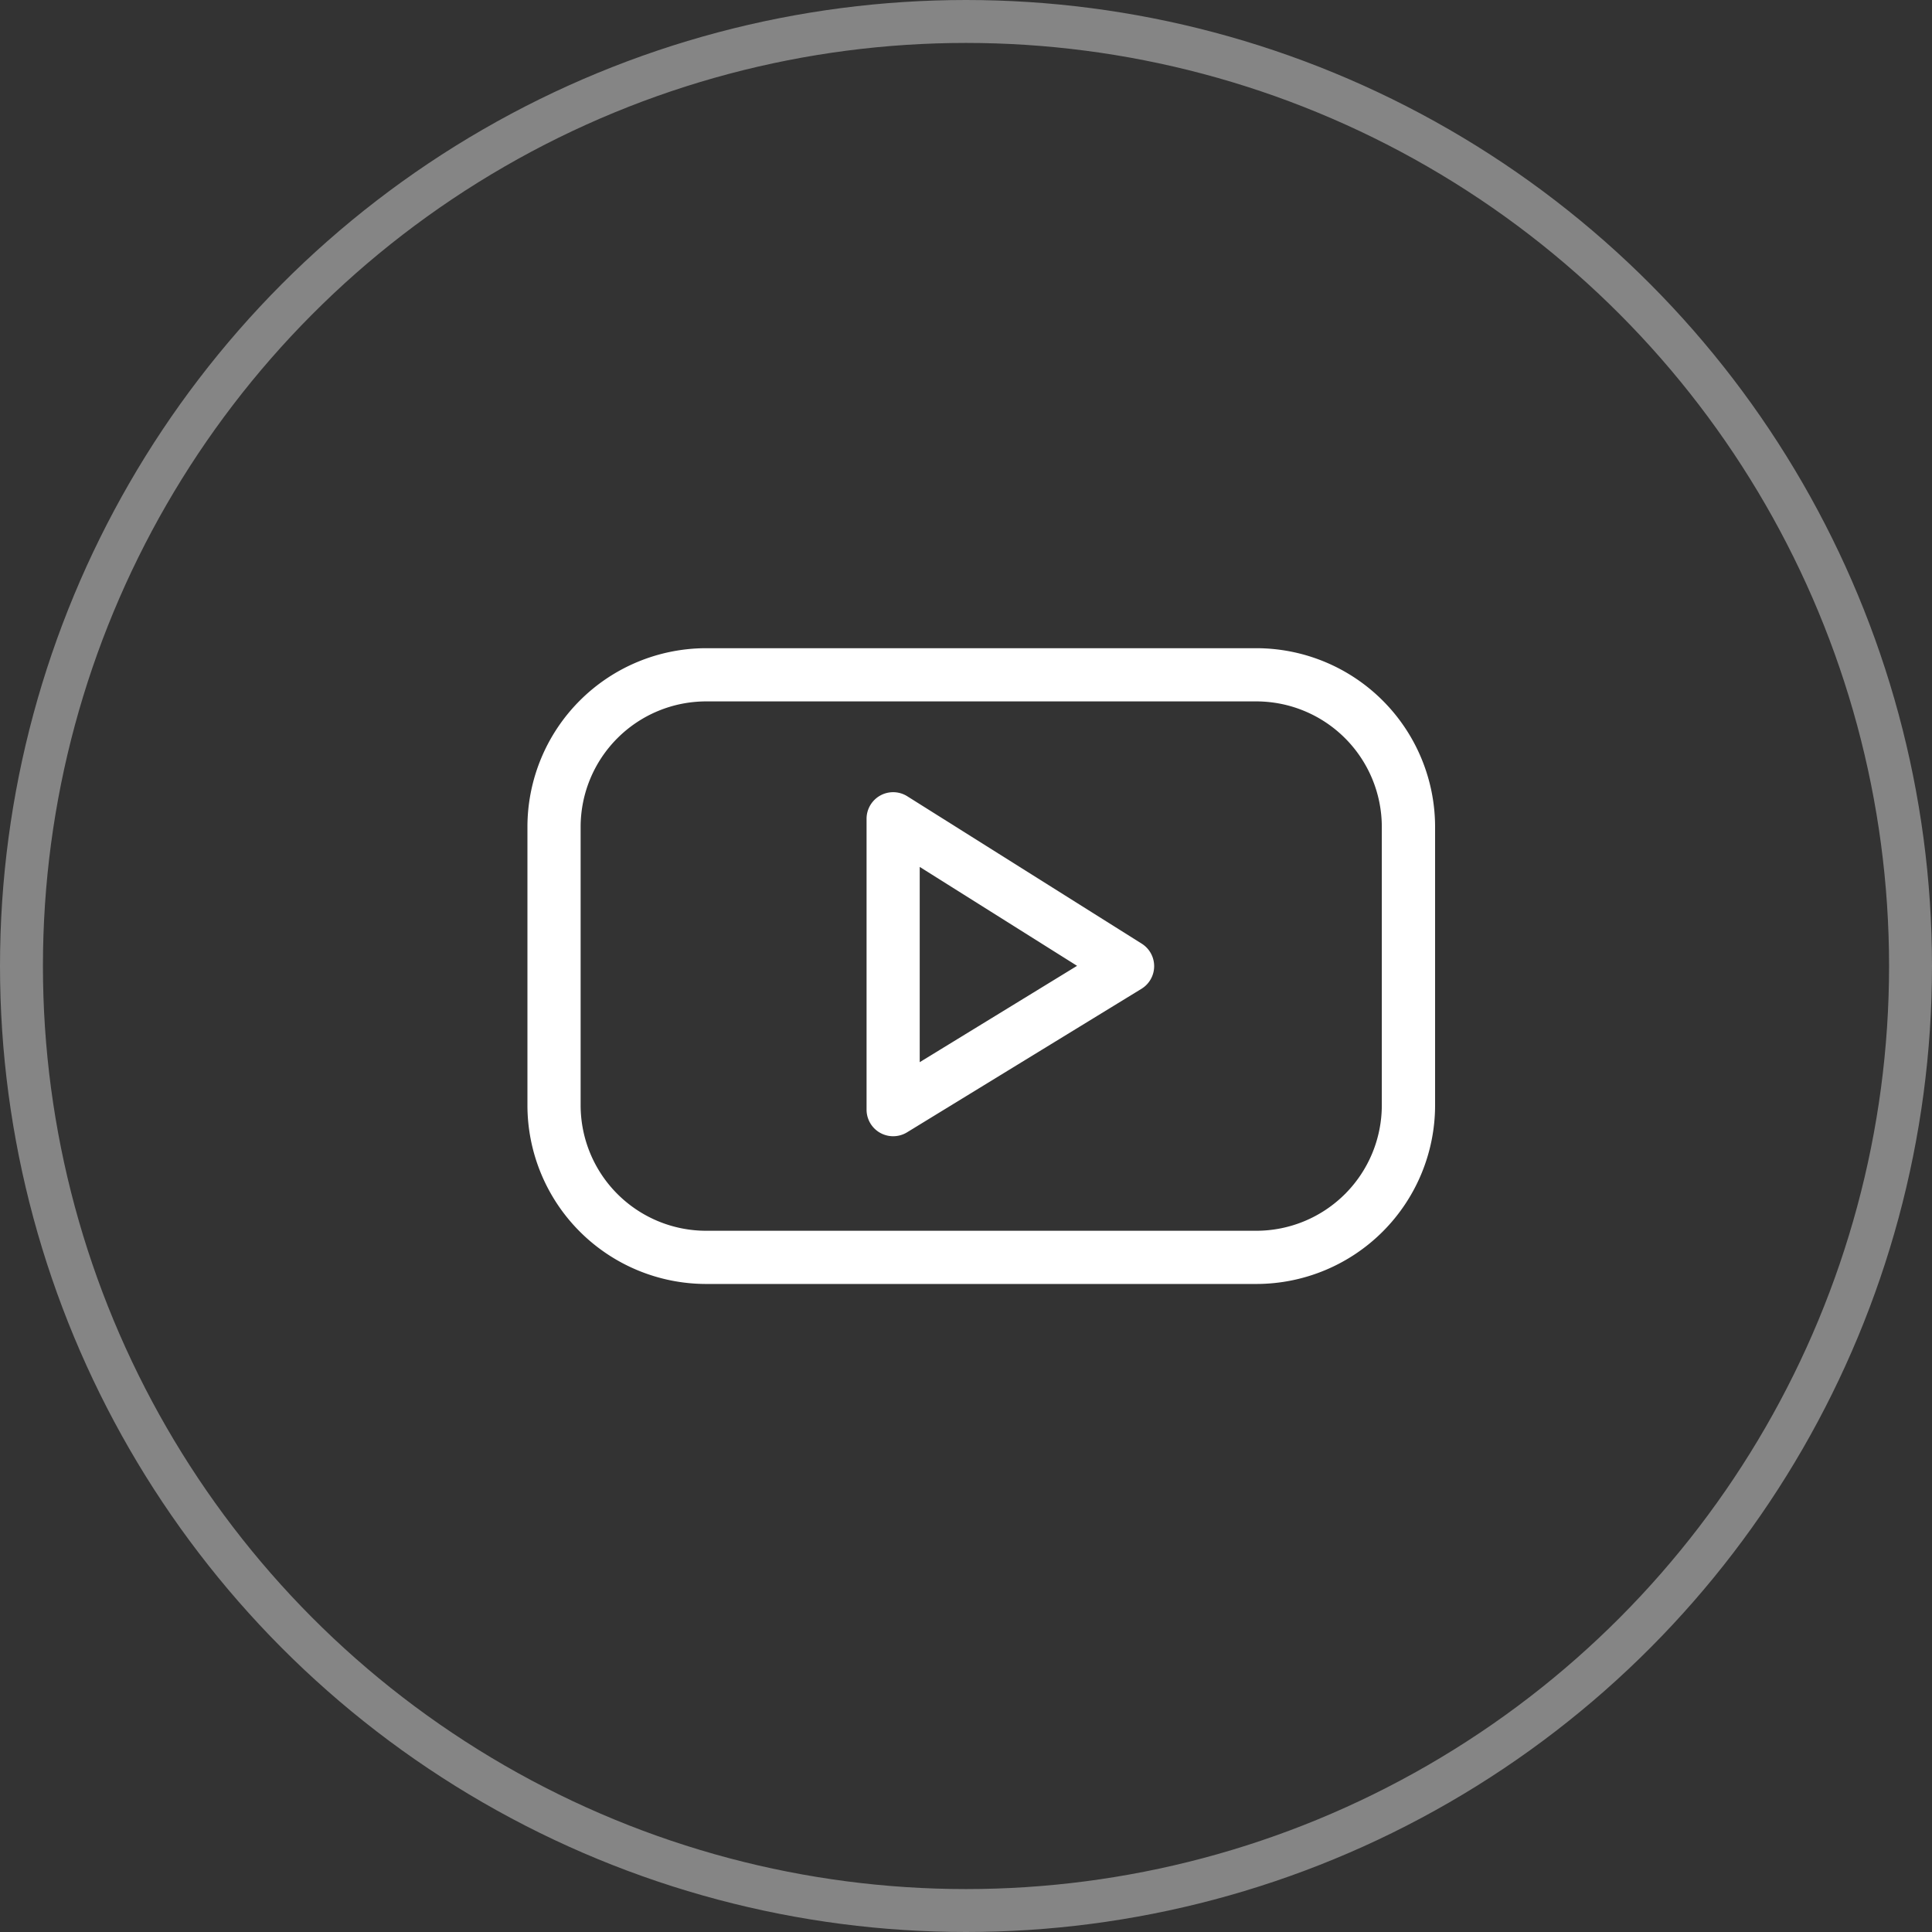
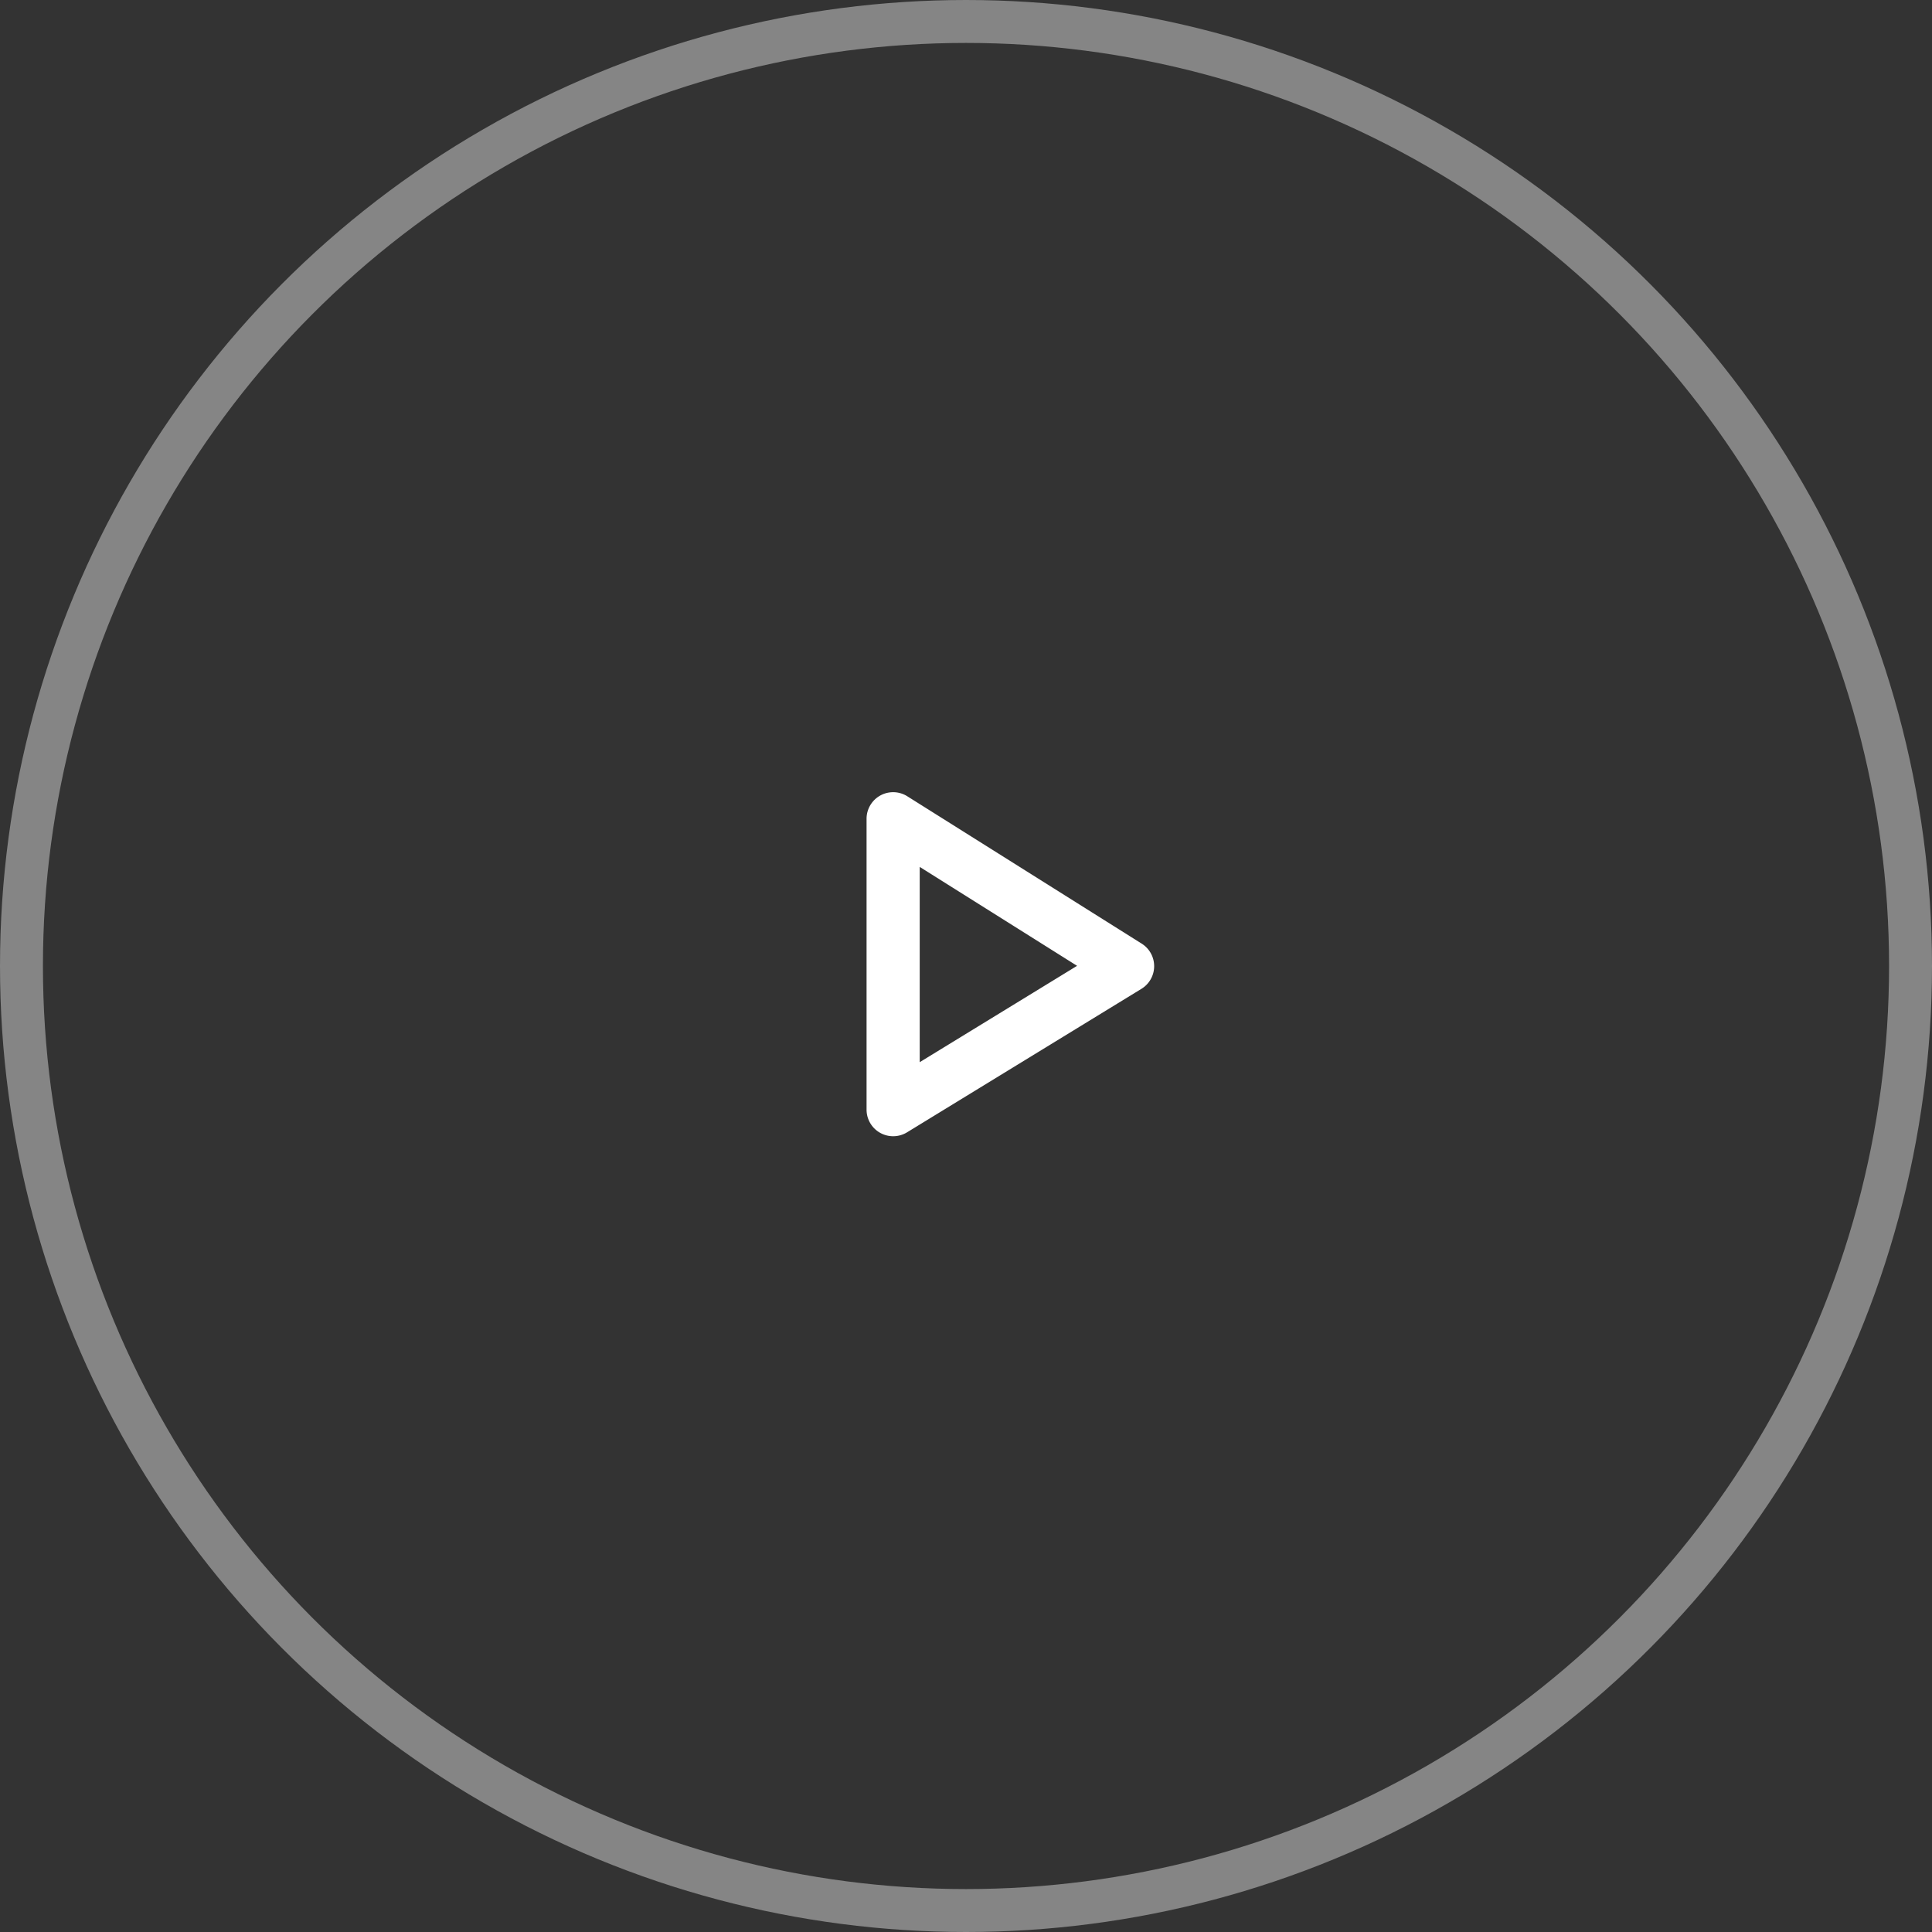
<svg xmlns="http://www.w3.org/2000/svg" width="45" height="45" viewBox="0 0 45 45">
  <rect x="0" y="0" width="45" height="45" fill="#333333" stroke="none" />
  <g id="Group_276" data-name="Group 276" transform="translate(-1609 -5844.334)">
    <g id="youtube" transform="translate(1621.285 5782.746)">
-       <path id="Path_145" data-name="Path 145" d="M16.98,91.494H4.161A4.165,4.165,0,0,1,0,87.333V80.847a4.165,4.165,0,0,1,4.161-4.161H16.98a4.165,4.165,0,0,1,4.161,4.161v6.486A4.165,4.165,0,0,1,16.98,91.494ZM4.161,77.925a2.925,2.925,0,0,0-2.922,2.922v6.486a2.925,2.925,0,0,0,2.922,2.922H16.98A2.925,2.925,0,0,0,19.9,87.333V80.847a2.925,2.925,0,0,0-2.922-2.922Z" fill="#fff" />
-     </g>
+       </g>
    <g id="Ellipse_15" data-name="Ellipse 15" transform="translate(1609 5844.334)" fill="none" stroke="#fff" stroke-width="1" opacity="0.4">
-       <circle cx="22.5" cy="22.5" r="22.5" stroke="none" />
      <circle cx="22.5" cy="22.5" r="22" fill="none" />
    </g>
    <path id="Path_146" data-name="Path 146" d="M191.916,166a.619.619,0,0,1-.619-.619v-6.775a.619.619,0,0,1,.949-.524l5.459,3.432a.619.619,0,0,1-.006,1.053l-5.459,3.342a.62.62,0,0,1-.323.091Zm.619-6.273v4.548l3.665-2.244Z" transform="translate(1437.887 5704.799)" fill="#fff" />
  </g>
</svg>